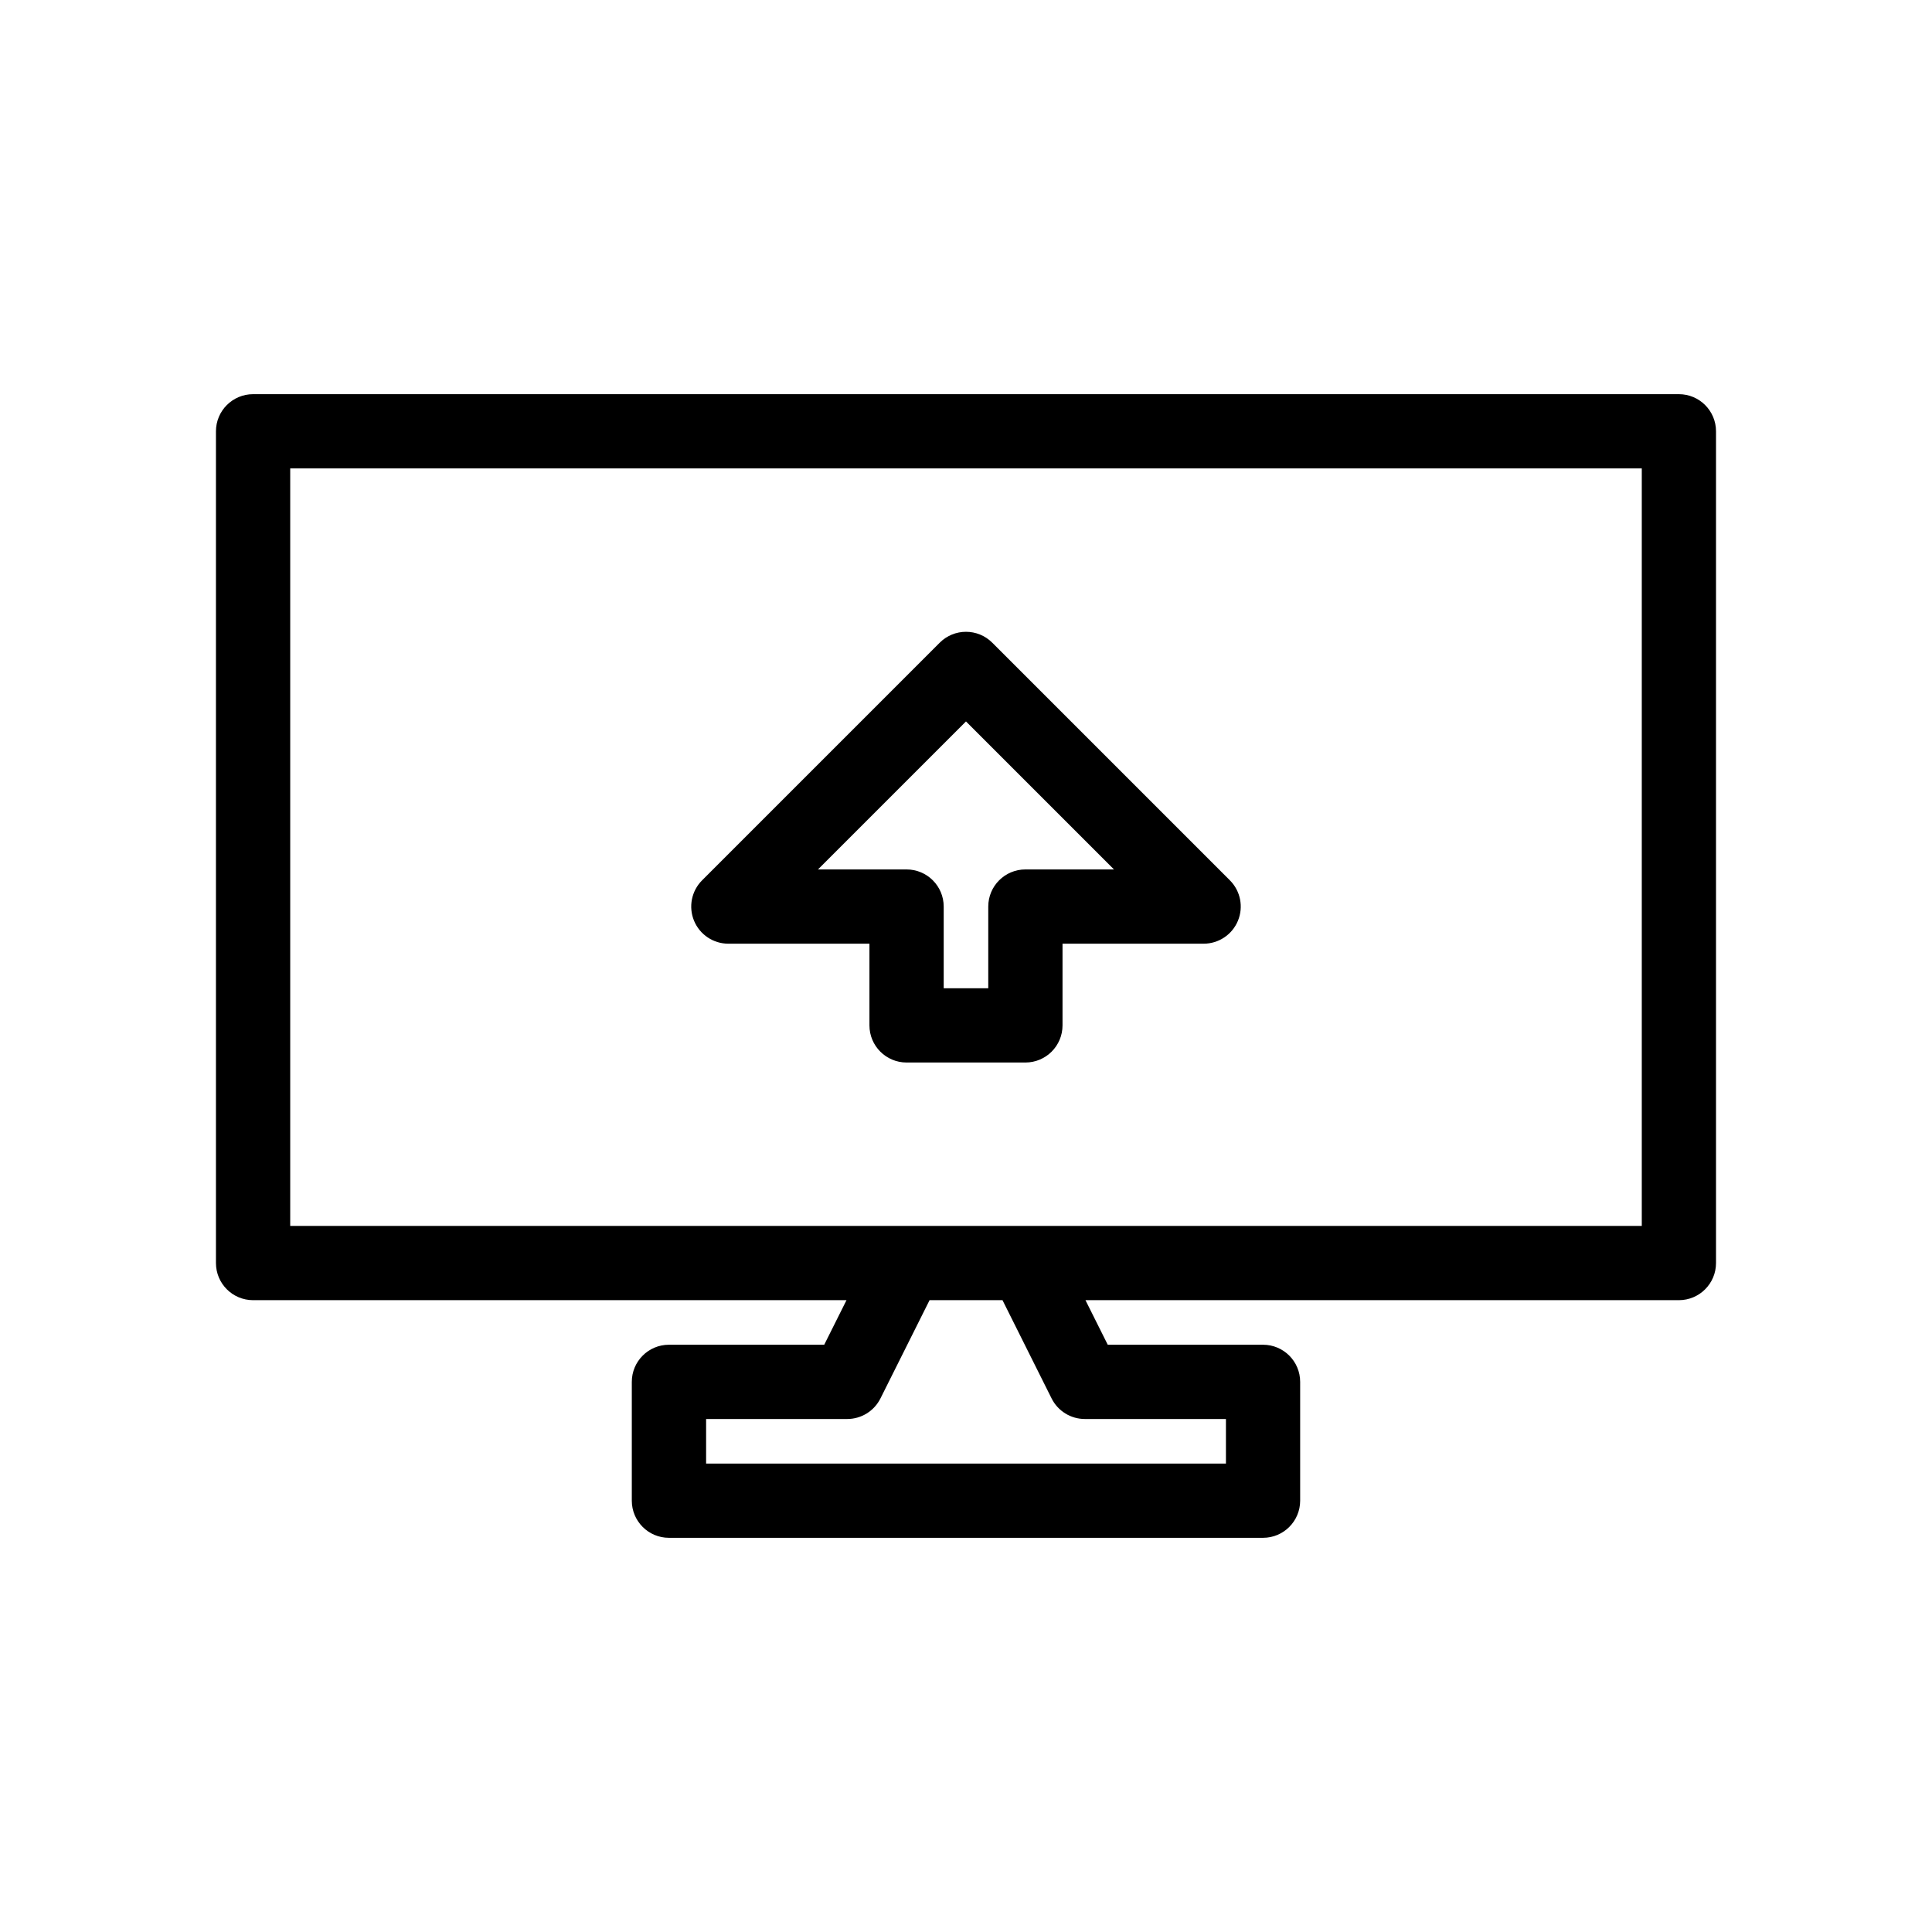
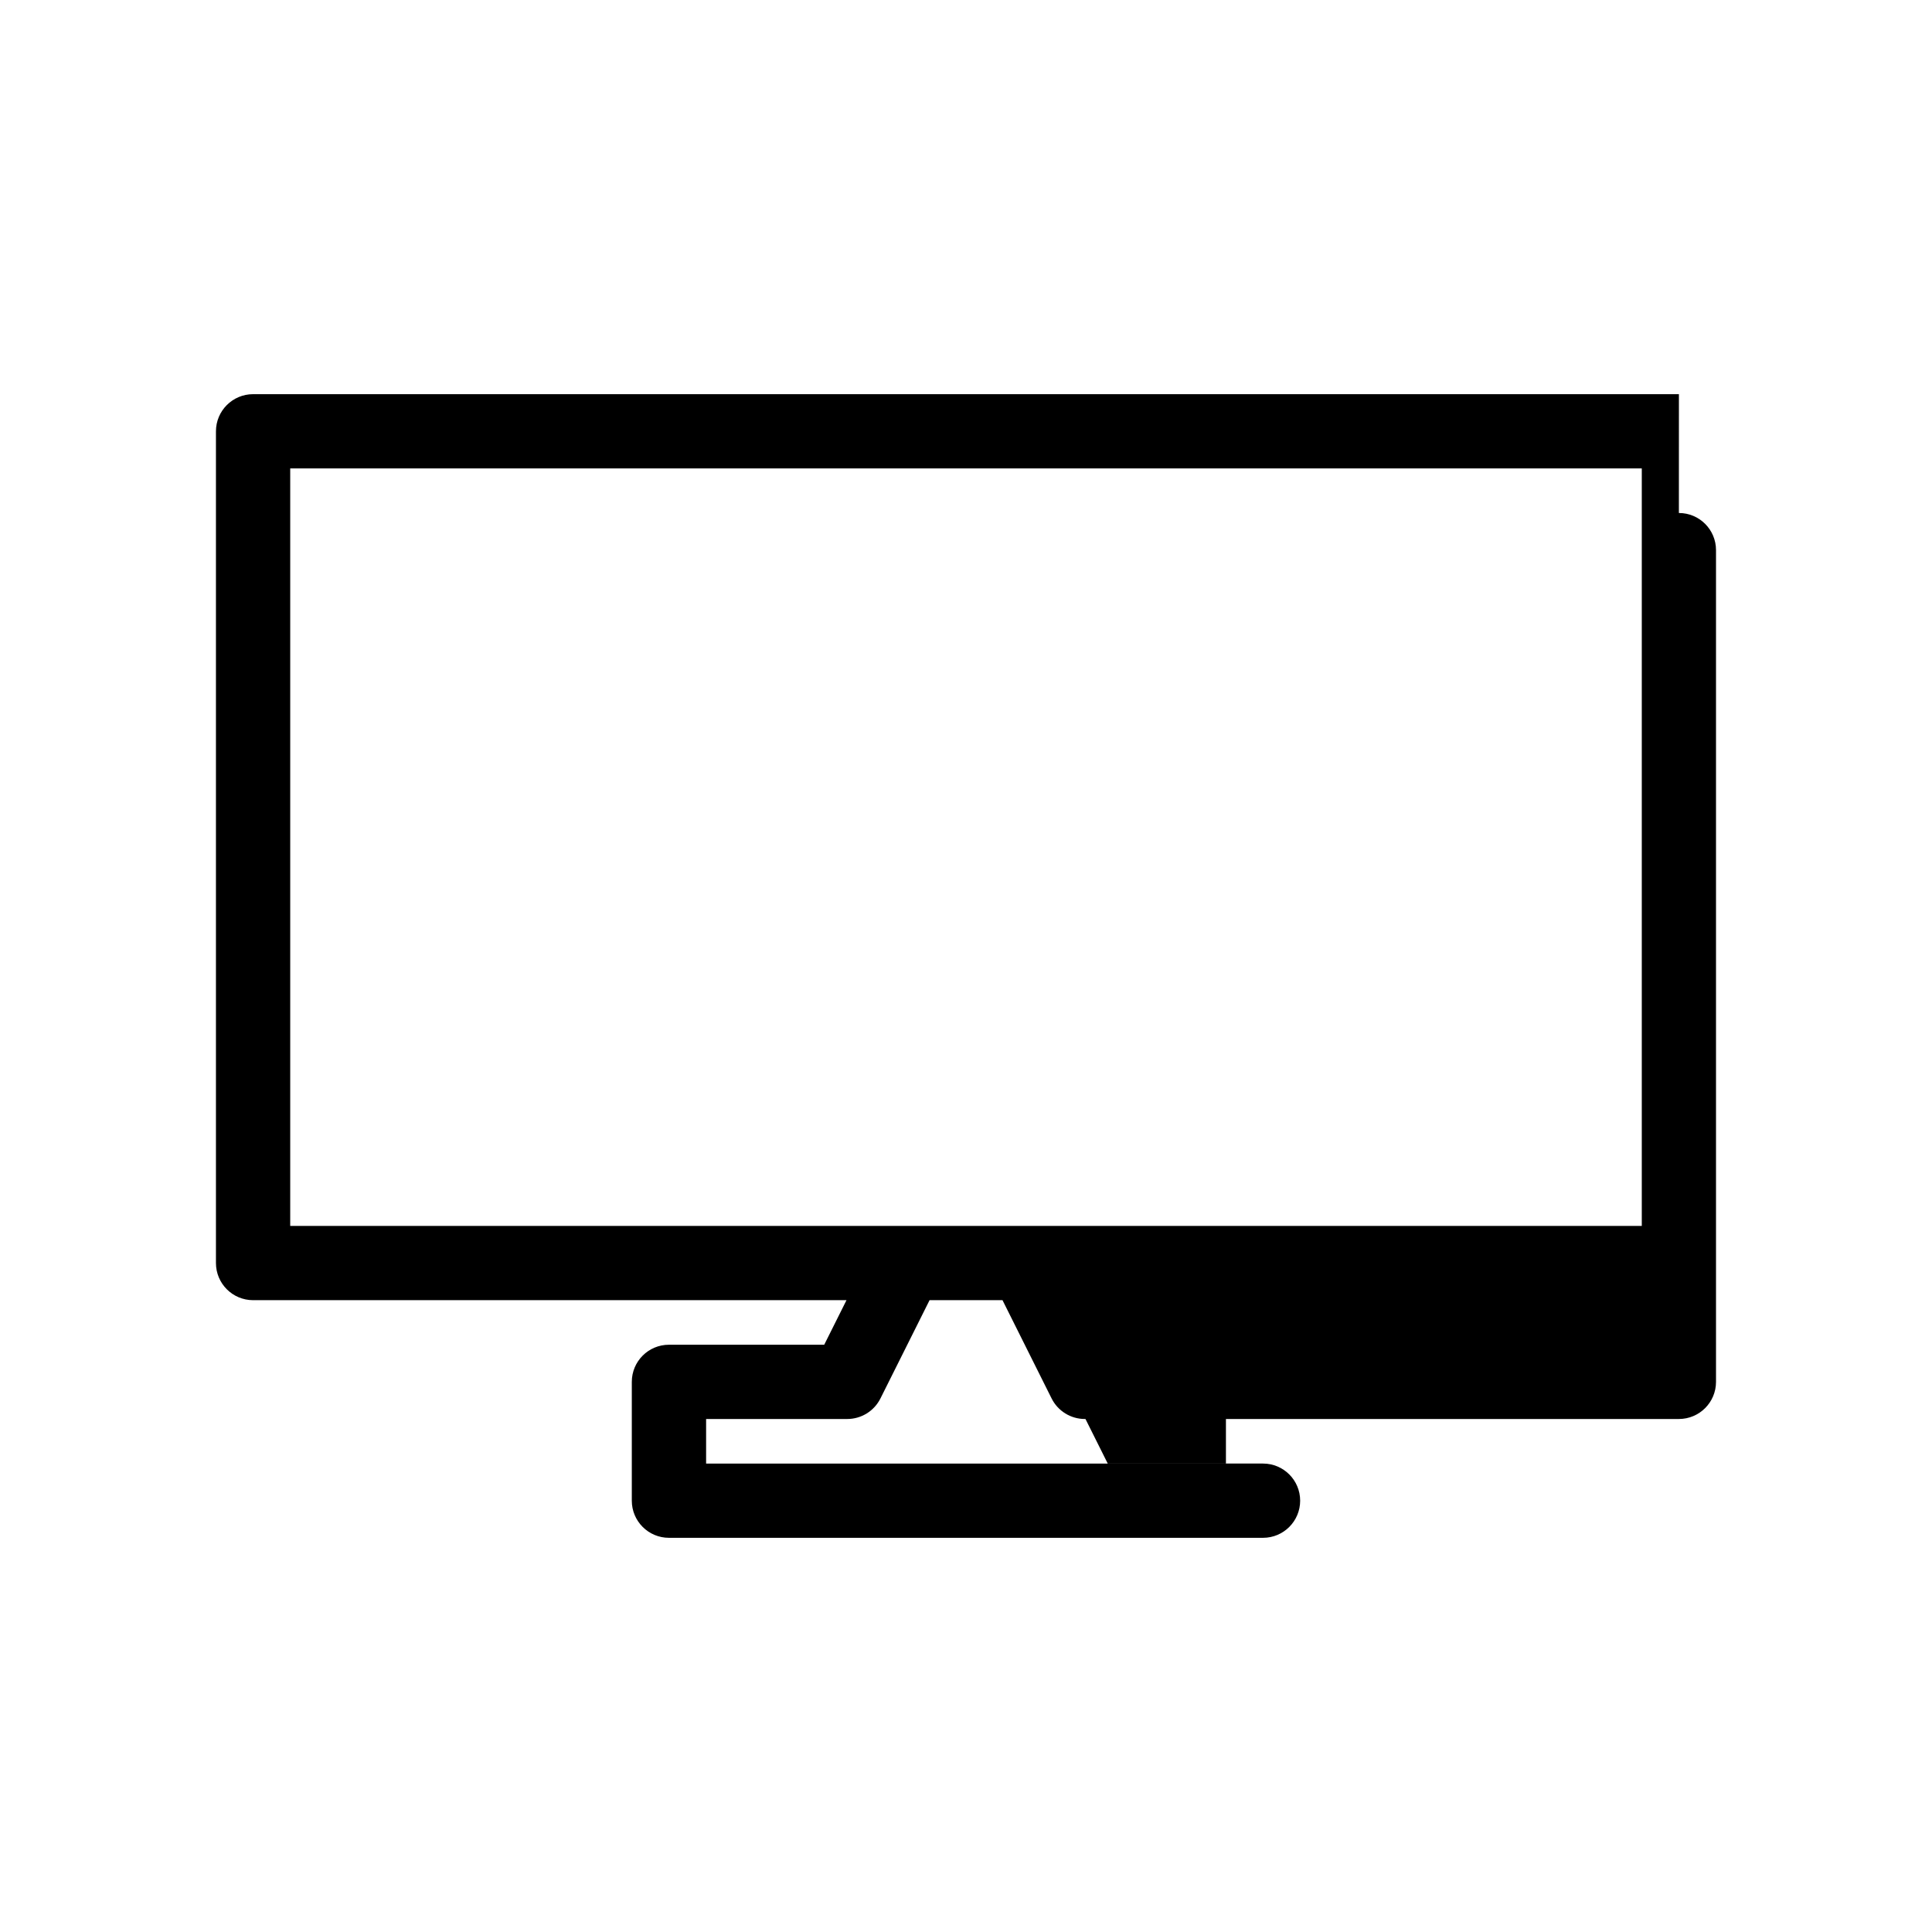
<svg xmlns="http://www.w3.org/2000/svg" fill="#000000" width="800px" height="800px" version="1.1" viewBox="144 144 512 512">
  <g>
-     <path d="m337.02 394.09h37.391v21.648c0 5.434 4.406 9.84 9.84 9.84h31.488c5.434 0 9.84-4.406 9.84-9.84v-21.648h37.395c3.977 0 7.57-2.398 9.09-6.074 1.523-3.68 0.68-7.91-2.133-10.723l-62.977-62.977c-3.844-3.844-10.07-3.844-13.914 0l-62.977 62.977c-2.812 2.812-3.656 7.047-2.133 10.723 1.52 3.676 5.109 6.074 9.09 6.074zm62.977-58.902 39.219 39.223h-23.477c-5.434 0-9.84 4.406-9.84 9.84v21.648h-11.809v-21.648c0-5.434-4.406-9.84-9.84-9.84h-23.477z" />
-     <path d="m588.93 248.46h-377.86c-5.434 0-9.84 4.406-9.84 9.84v220.42c0 5.434 4.406 9.84 9.84 9.84h157.26l-5.902 11.809h-41.152c-5.434 0-9.84 4.406-9.84 9.84v31.488c0 5.434 4.406 9.84 9.84 9.84h157.44c5.434 0 9.84-4.406 9.84-9.84v-31.488c0-5.434-4.406-9.84-9.84-9.84h-41.152l-5.902-11.809h157.26c5.434 0 9.84-4.406 9.84-9.84v-220.42c0-5.434-4.402-9.84-9.84-9.84zm-166.24 266.15c1.668 3.332 5.074 5.438 8.805 5.438h37.391v11.809h-137.76v-11.809h37.395c3.727 0 7.133-2.106 8.801-5.438l13.023-26.051h19.328zm156.4-45.73h-358.18v-200.74h358.18z" />
+     <path d="m588.93 248.46h-377.86c-5.434 0-9.84 4.406-9.84 9.84v220.42c0 5.434 4.406 9.84 9.84 9.84h157.26l-5.902 11.809h-41.152c-5.434 0-9.84 4.406-9.84 9.84v31.488c0 5.434 4.406 9.84 9.84 9.84h157.44c5.434 0 9.84-4.406 9.84-9.84c0-5.434-4.406-9.84-9.84-9.84h-41.152l-5.902-11.809h157.26c5.434 0 9.84-4.406 9.84-9.84v-220.42c0-5.434-4.402-9.84-9.84-9.84zm-166.24 266.15c1.668 3.332 5.074 5.438 8.805 5.438h37.391v11.809h-137.76v-11.809h37.395c3.727 0 7.133-2.106 8.801-5.438l13.023-26.051h19.328zm156.4-45.73h-358.18v-200.74h358.18z" />
  </g>
</svg>